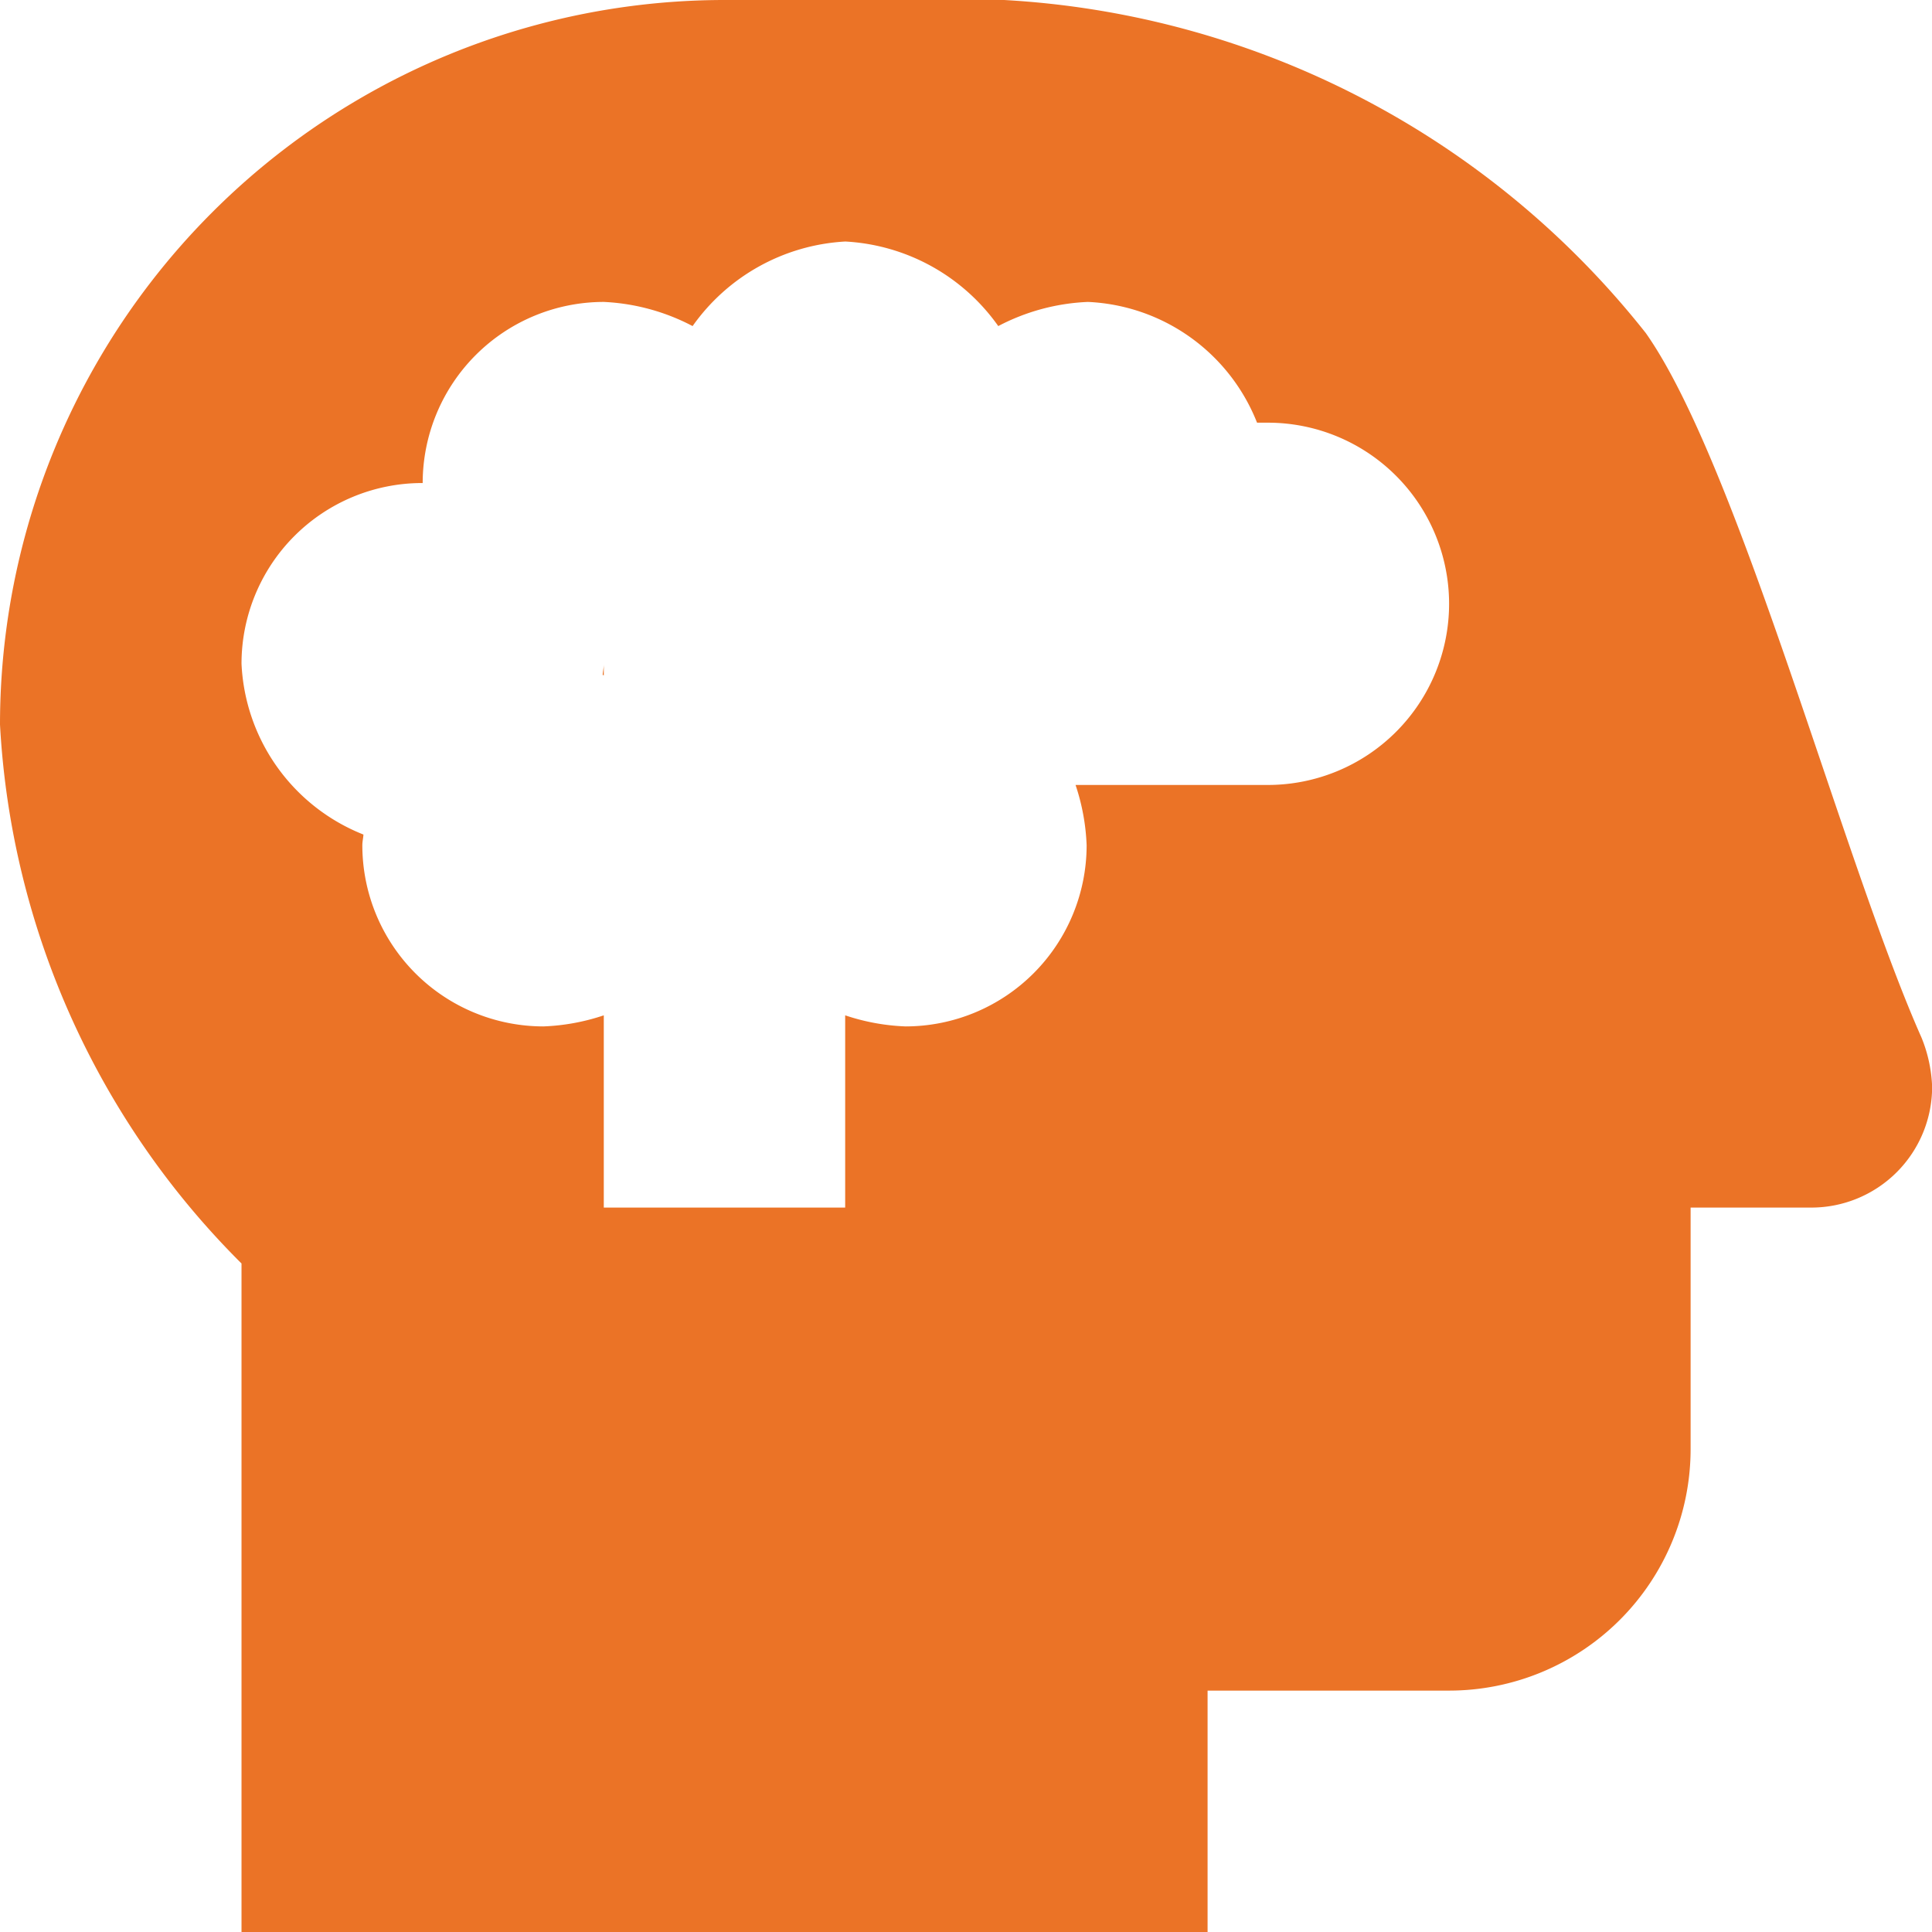
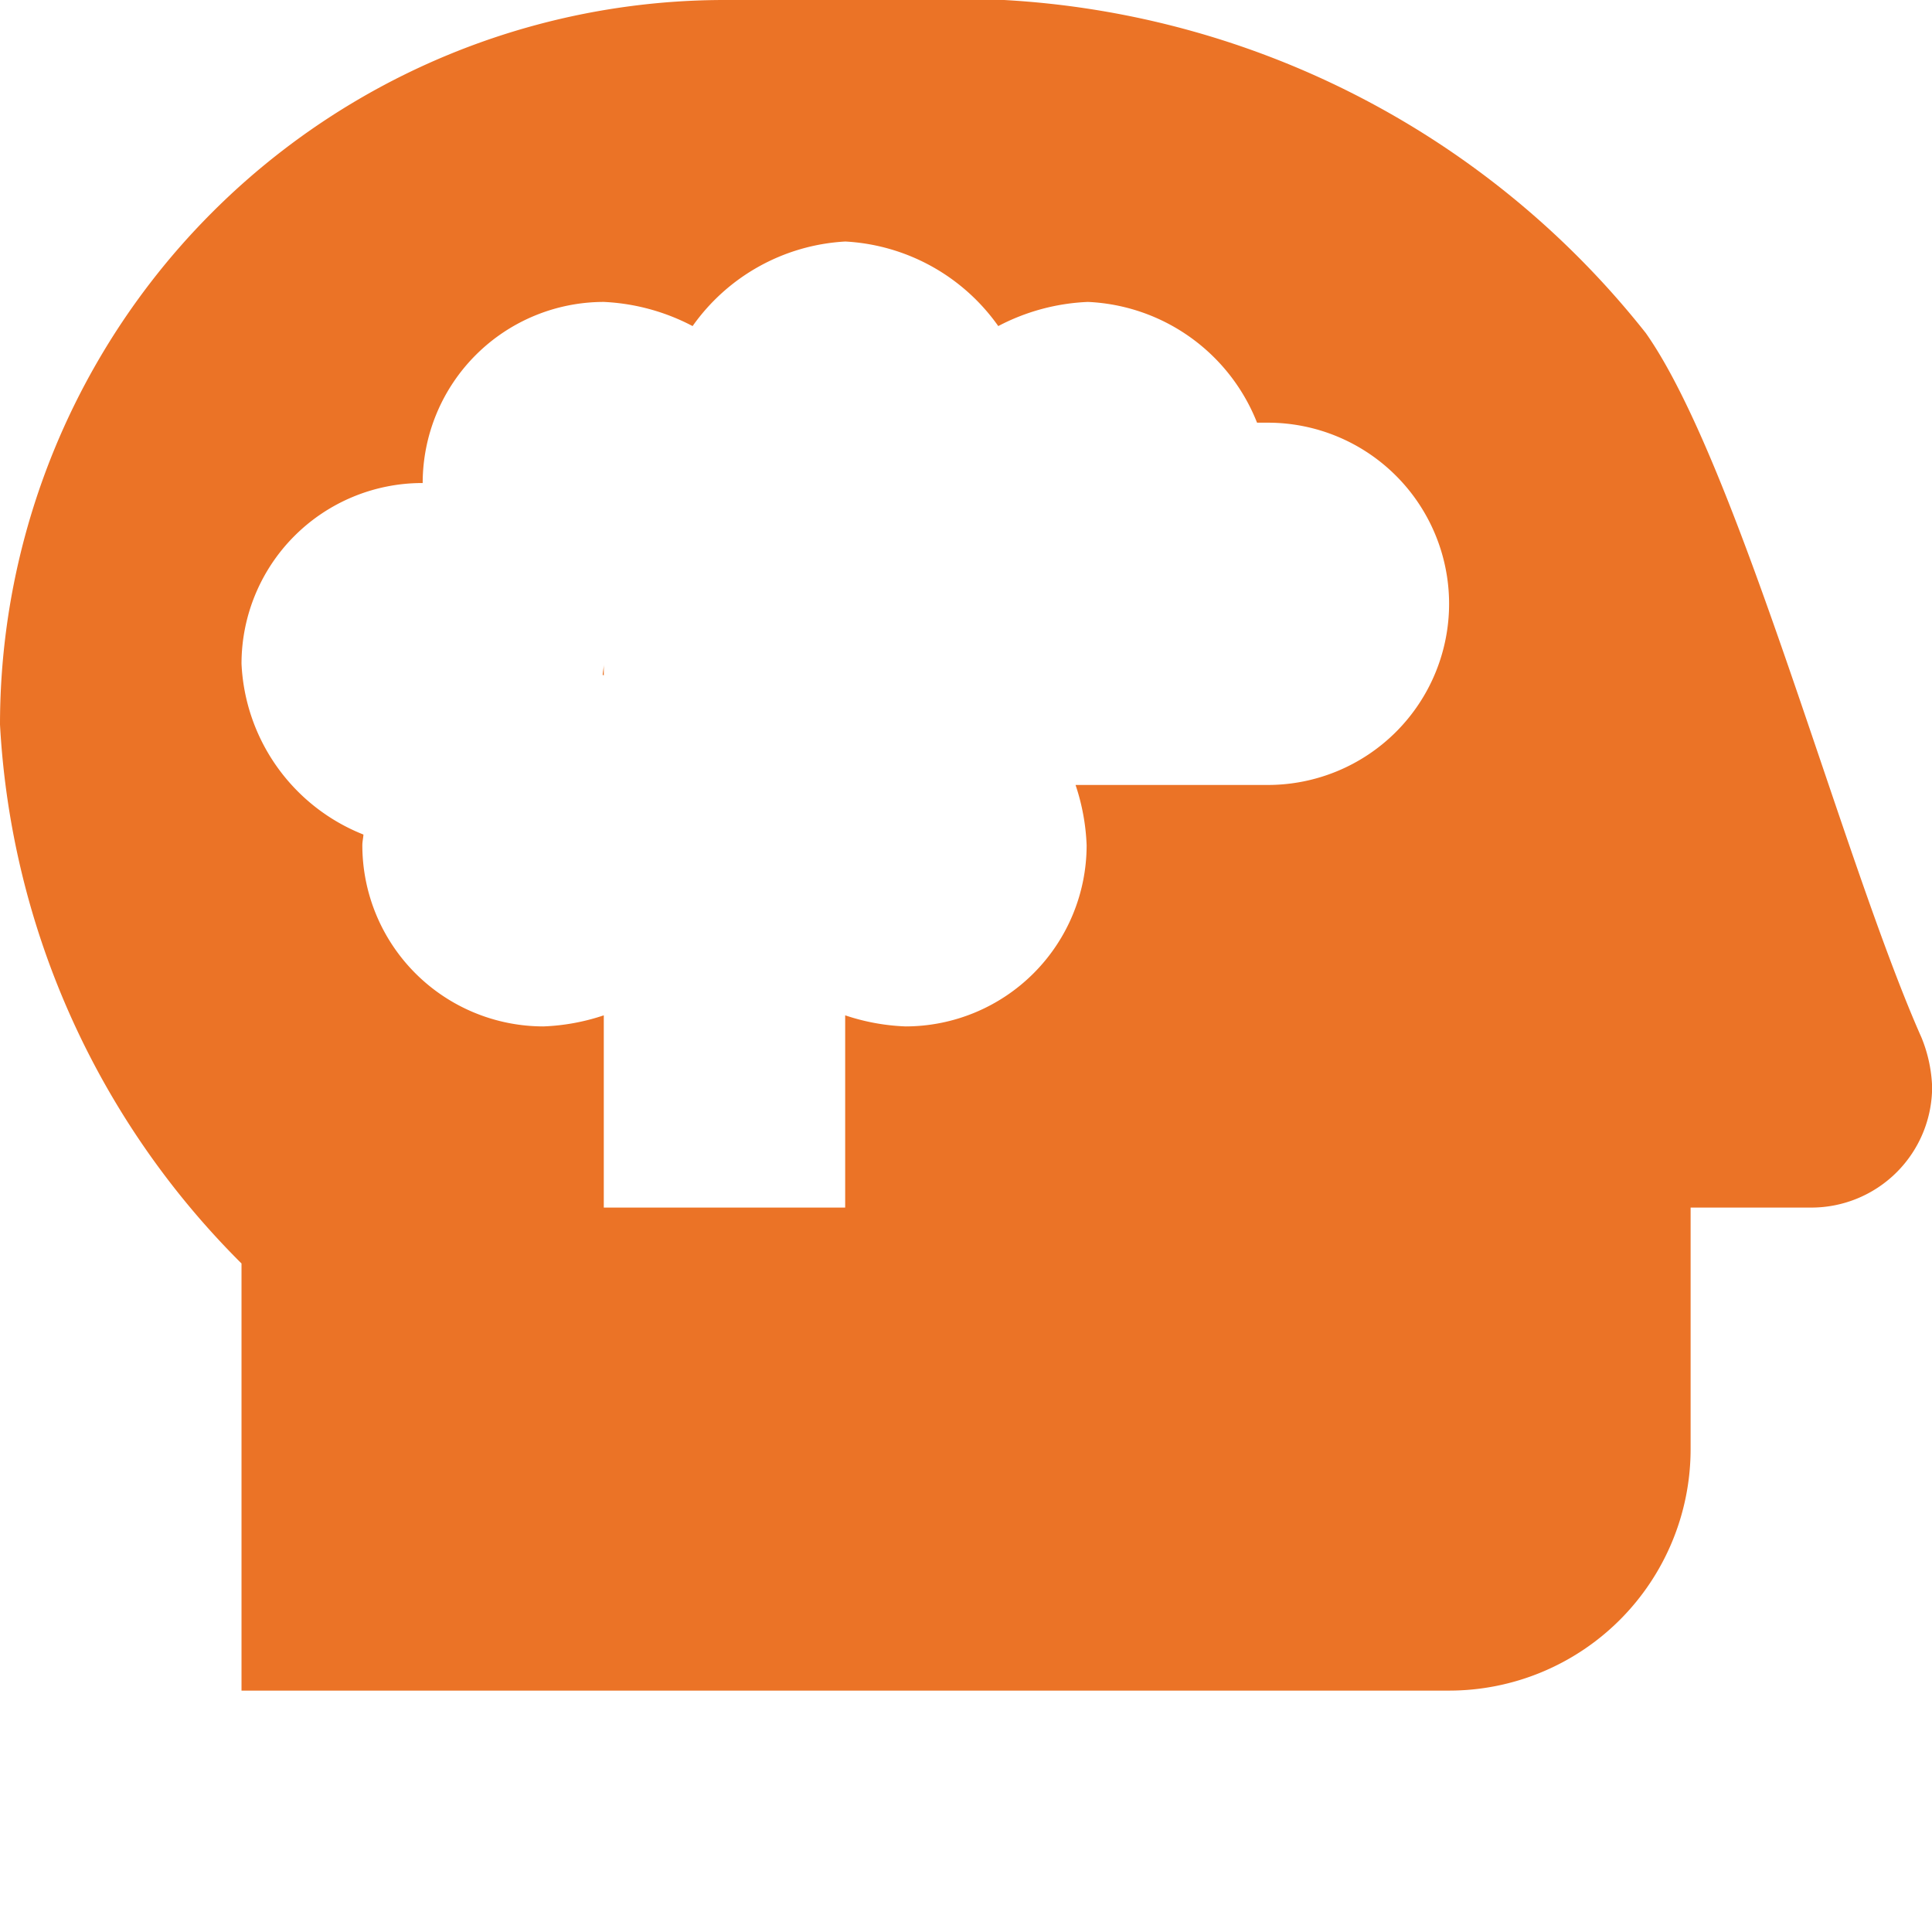
<svg xmlns="http://www.w3.org/2000/svg" width="29.998" height="30" viewBox="0 0 29.998 30">
-   <path d="M9.375-15.765v-.172c0,.059-.014.111-.017.167Zm20.461,5.628C28.609-12.9,27-19.027,25.554-21.079a13.664,13.664,0,0,0-9.963-5.171H11.25A11.253,11.253,0,0,0,0-15v0A12.777,12.777,0,0,0,3.75-6.632V3.75h15V0H22.5a3.751,3.751,0,0,0,3.75-3.75V-7.5h1.875A1.876,1.876,0,0,0,30-9.375,2.232,2.232,0,0,0,29.836-10.137ZM19.687-14.062H16.7a3.329,3.329,0,0,1,.172.937,2.814,2.814,0,0,1-2.812,2.812,3.329,3.329,0,0,1-.937-.172V-7.5H9.375v-2.985a3.329,3.329,0,0,1-.937.172,2.814,2.814,0,0,1-2.812-2.812c0-.059.014-.111.017-.167A3,3,0,0,1,3.75-15.945,2.806,2.806,0,0,1,6.556-18.75h.007a2.814,2.814,0,0,1,2.812-2.812,3.285,3.285,0,0,1,1.379.375A3.112,3.112,0,0,1,13.125-22.5,3.112,3.112,0,0,1,15.5-21.187a3.277,3.277,0,0,1,1.393-.375,2.966,2.966,0,0,1,2.625,1.875h.172A2.814,2.814,0,0,1,22.5-16.875,2.814,2.814,0,0,1,19.687-14.062Z" transform="translate(0 26.25)" fill="#eb7326" />
+   <path d="M9.375-15.765v-.172c0,.059-.014.111-.017.167Zm20.461,5.628C28.609-12.9,27-19.027,25.554-21.079a13.664,13.664,0,0,0-9.963-5.171H11.25A11.253,11.253,0,0,0,0-15v0A12.777,12.777,0,0,0,3.75-6.632V3.75V0H22.5a3.751,3.751,0,0,0,3.75-3.75V-7.5h1.875A1.876,1.876,0,0,0,30-9.375,2.232,2.232,0,0,0,29.836-10.137ZM19.687-14.062H16.7a3.329,3.329,0,0,1,.172.937,2.814,2.814,0,0,1-2.812,2.812,3.329,3.329,0,0,1-.937-.172V-7.5H9.375v-2.985a3.329,3.329,0,0,1-.937.172,2.814,2.814,0,0,1-2.812-2.812c0-.059.014-.111.017-.167A3,3,0,0,1,3.75-15.945,2.806,2.806,0,0,1,6.556-18.75h.007a2.814,2.814,0,0,1,2.812-2.812,3.285,3.285,0,0,1,1.379.375A3.112,3.112,0,0,1,13.125-22.5,3.112,3.112,0,0,1,15.5-21.187a3.277,3.277,0,0,1,1.393-.375,2.966,2.966,0,0,1,2.625,1.875h.172A2.814,2.814,0,0,1,22.5-16.875,2.814,2.814,0,0,1,19.687-14.062Z" transform="translate(0 26.25)" fill="#eb7326" />
</svg>